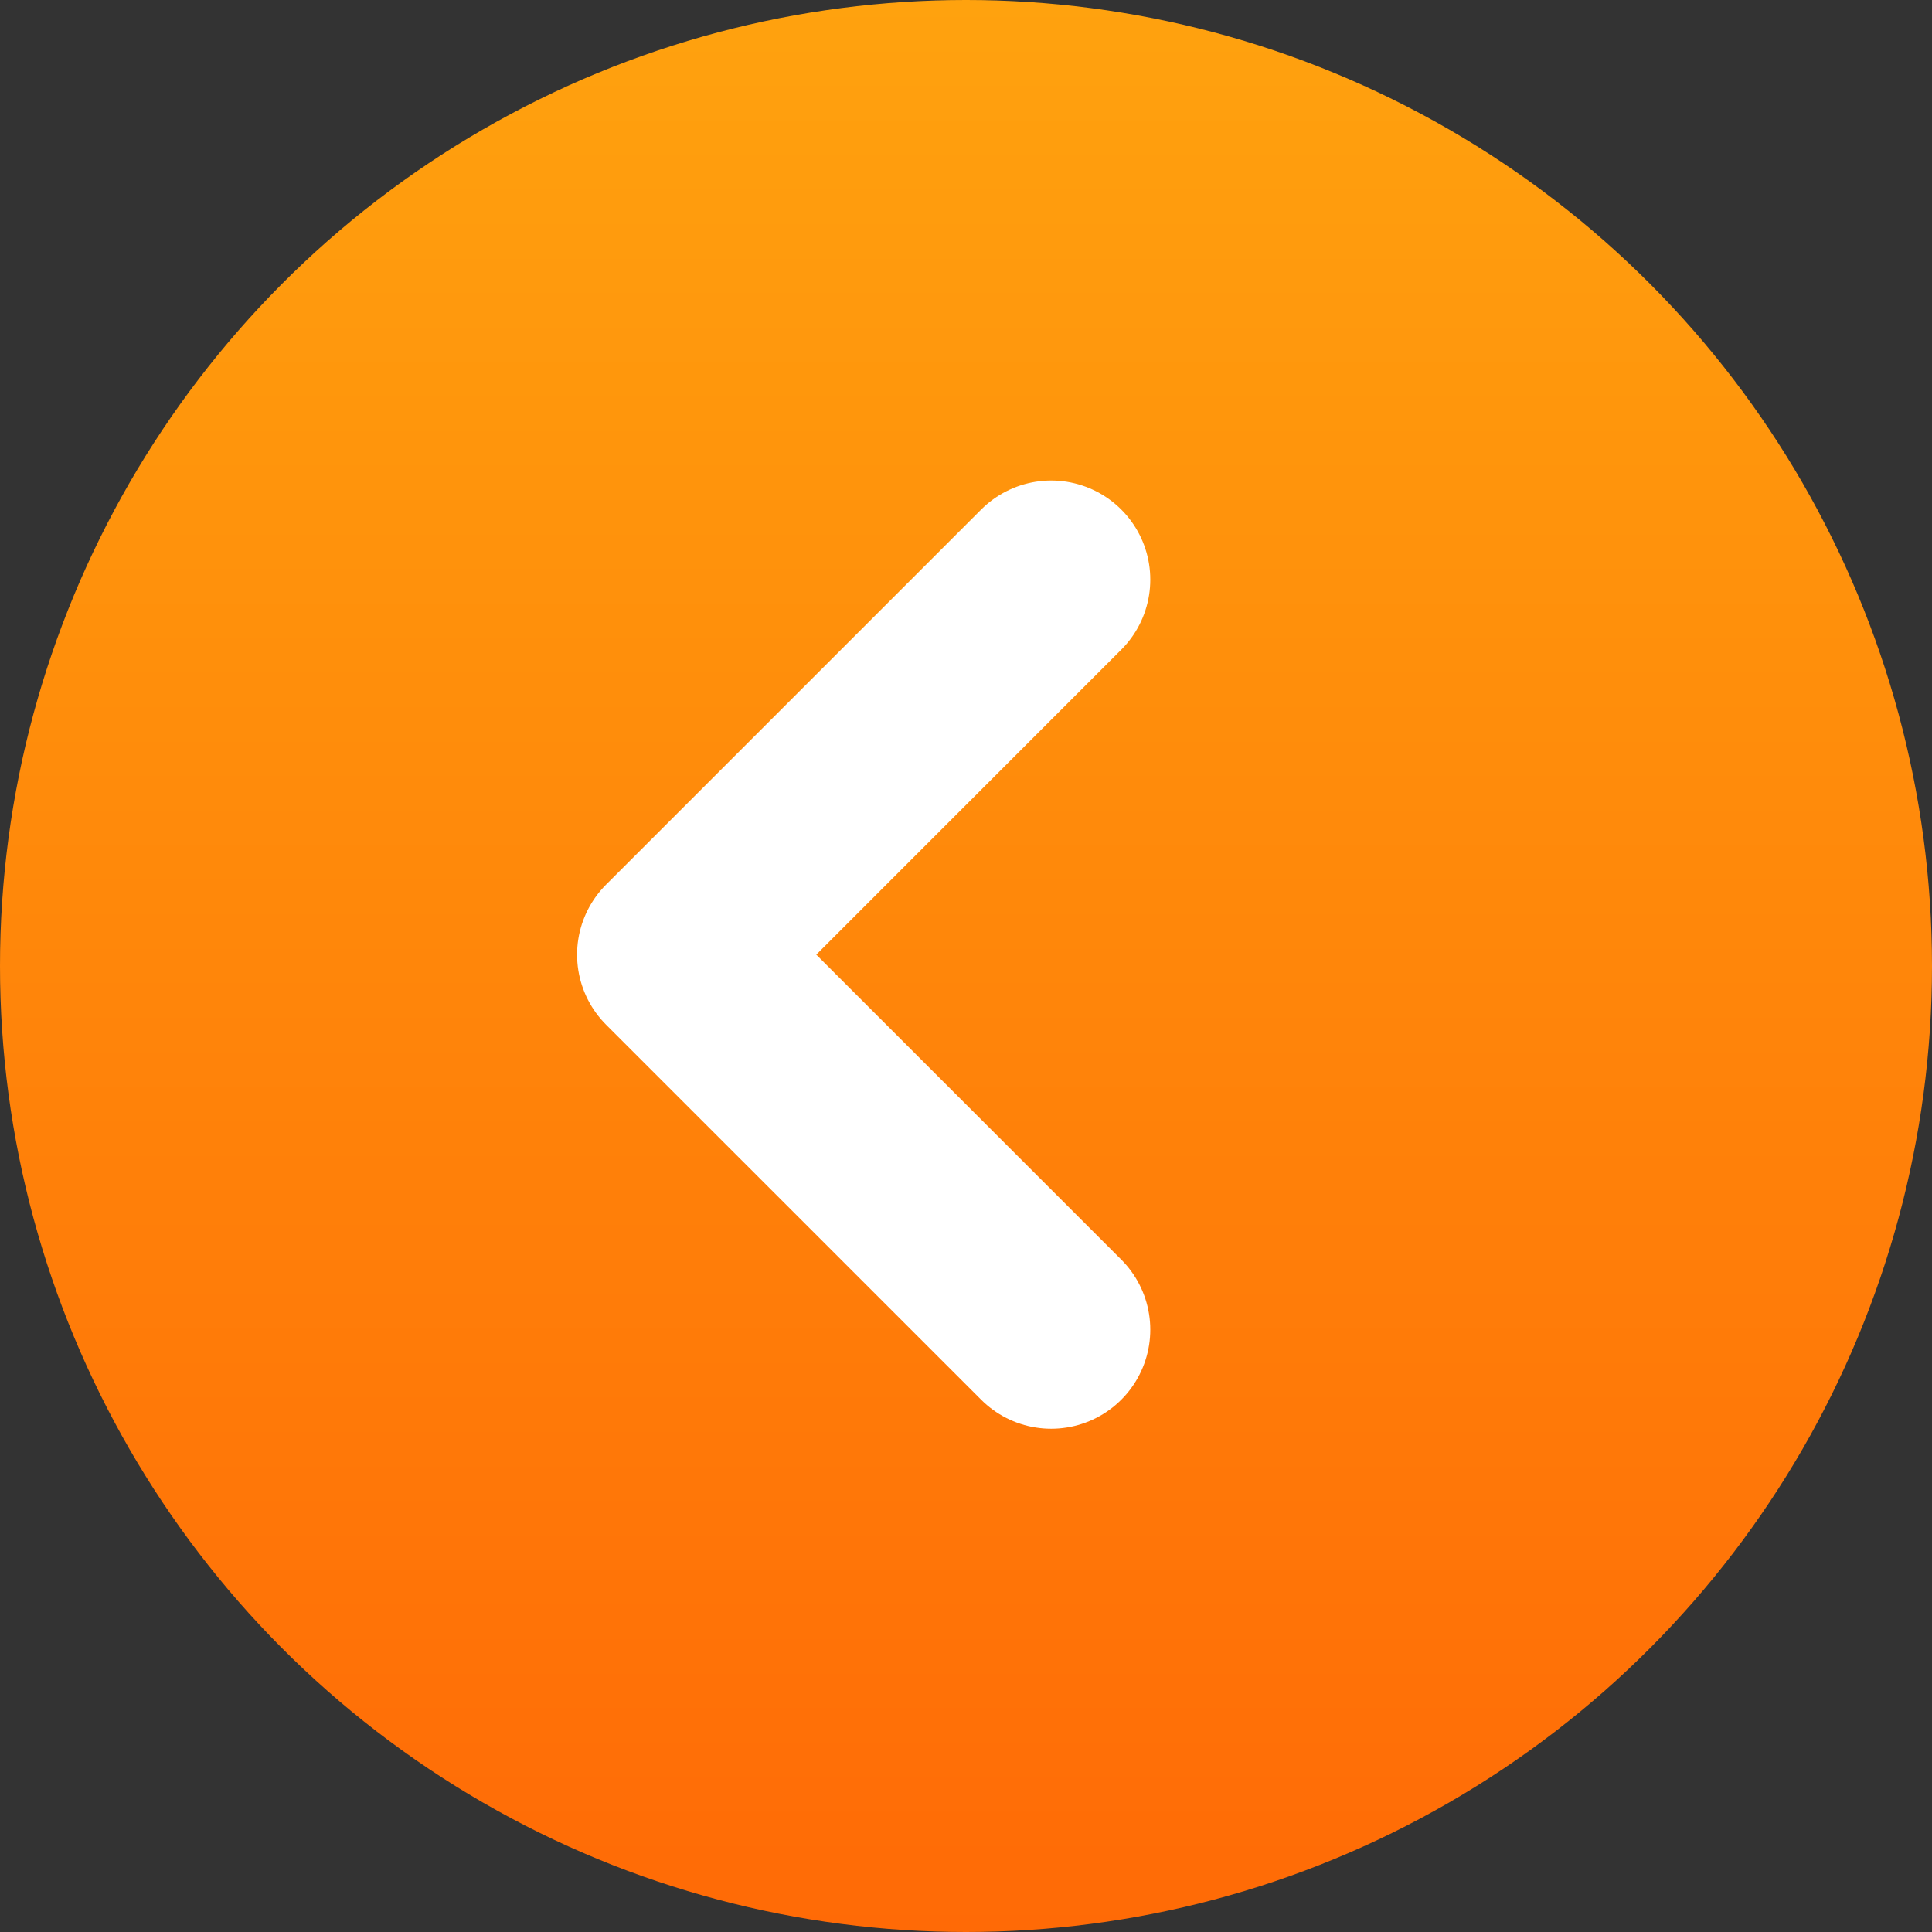
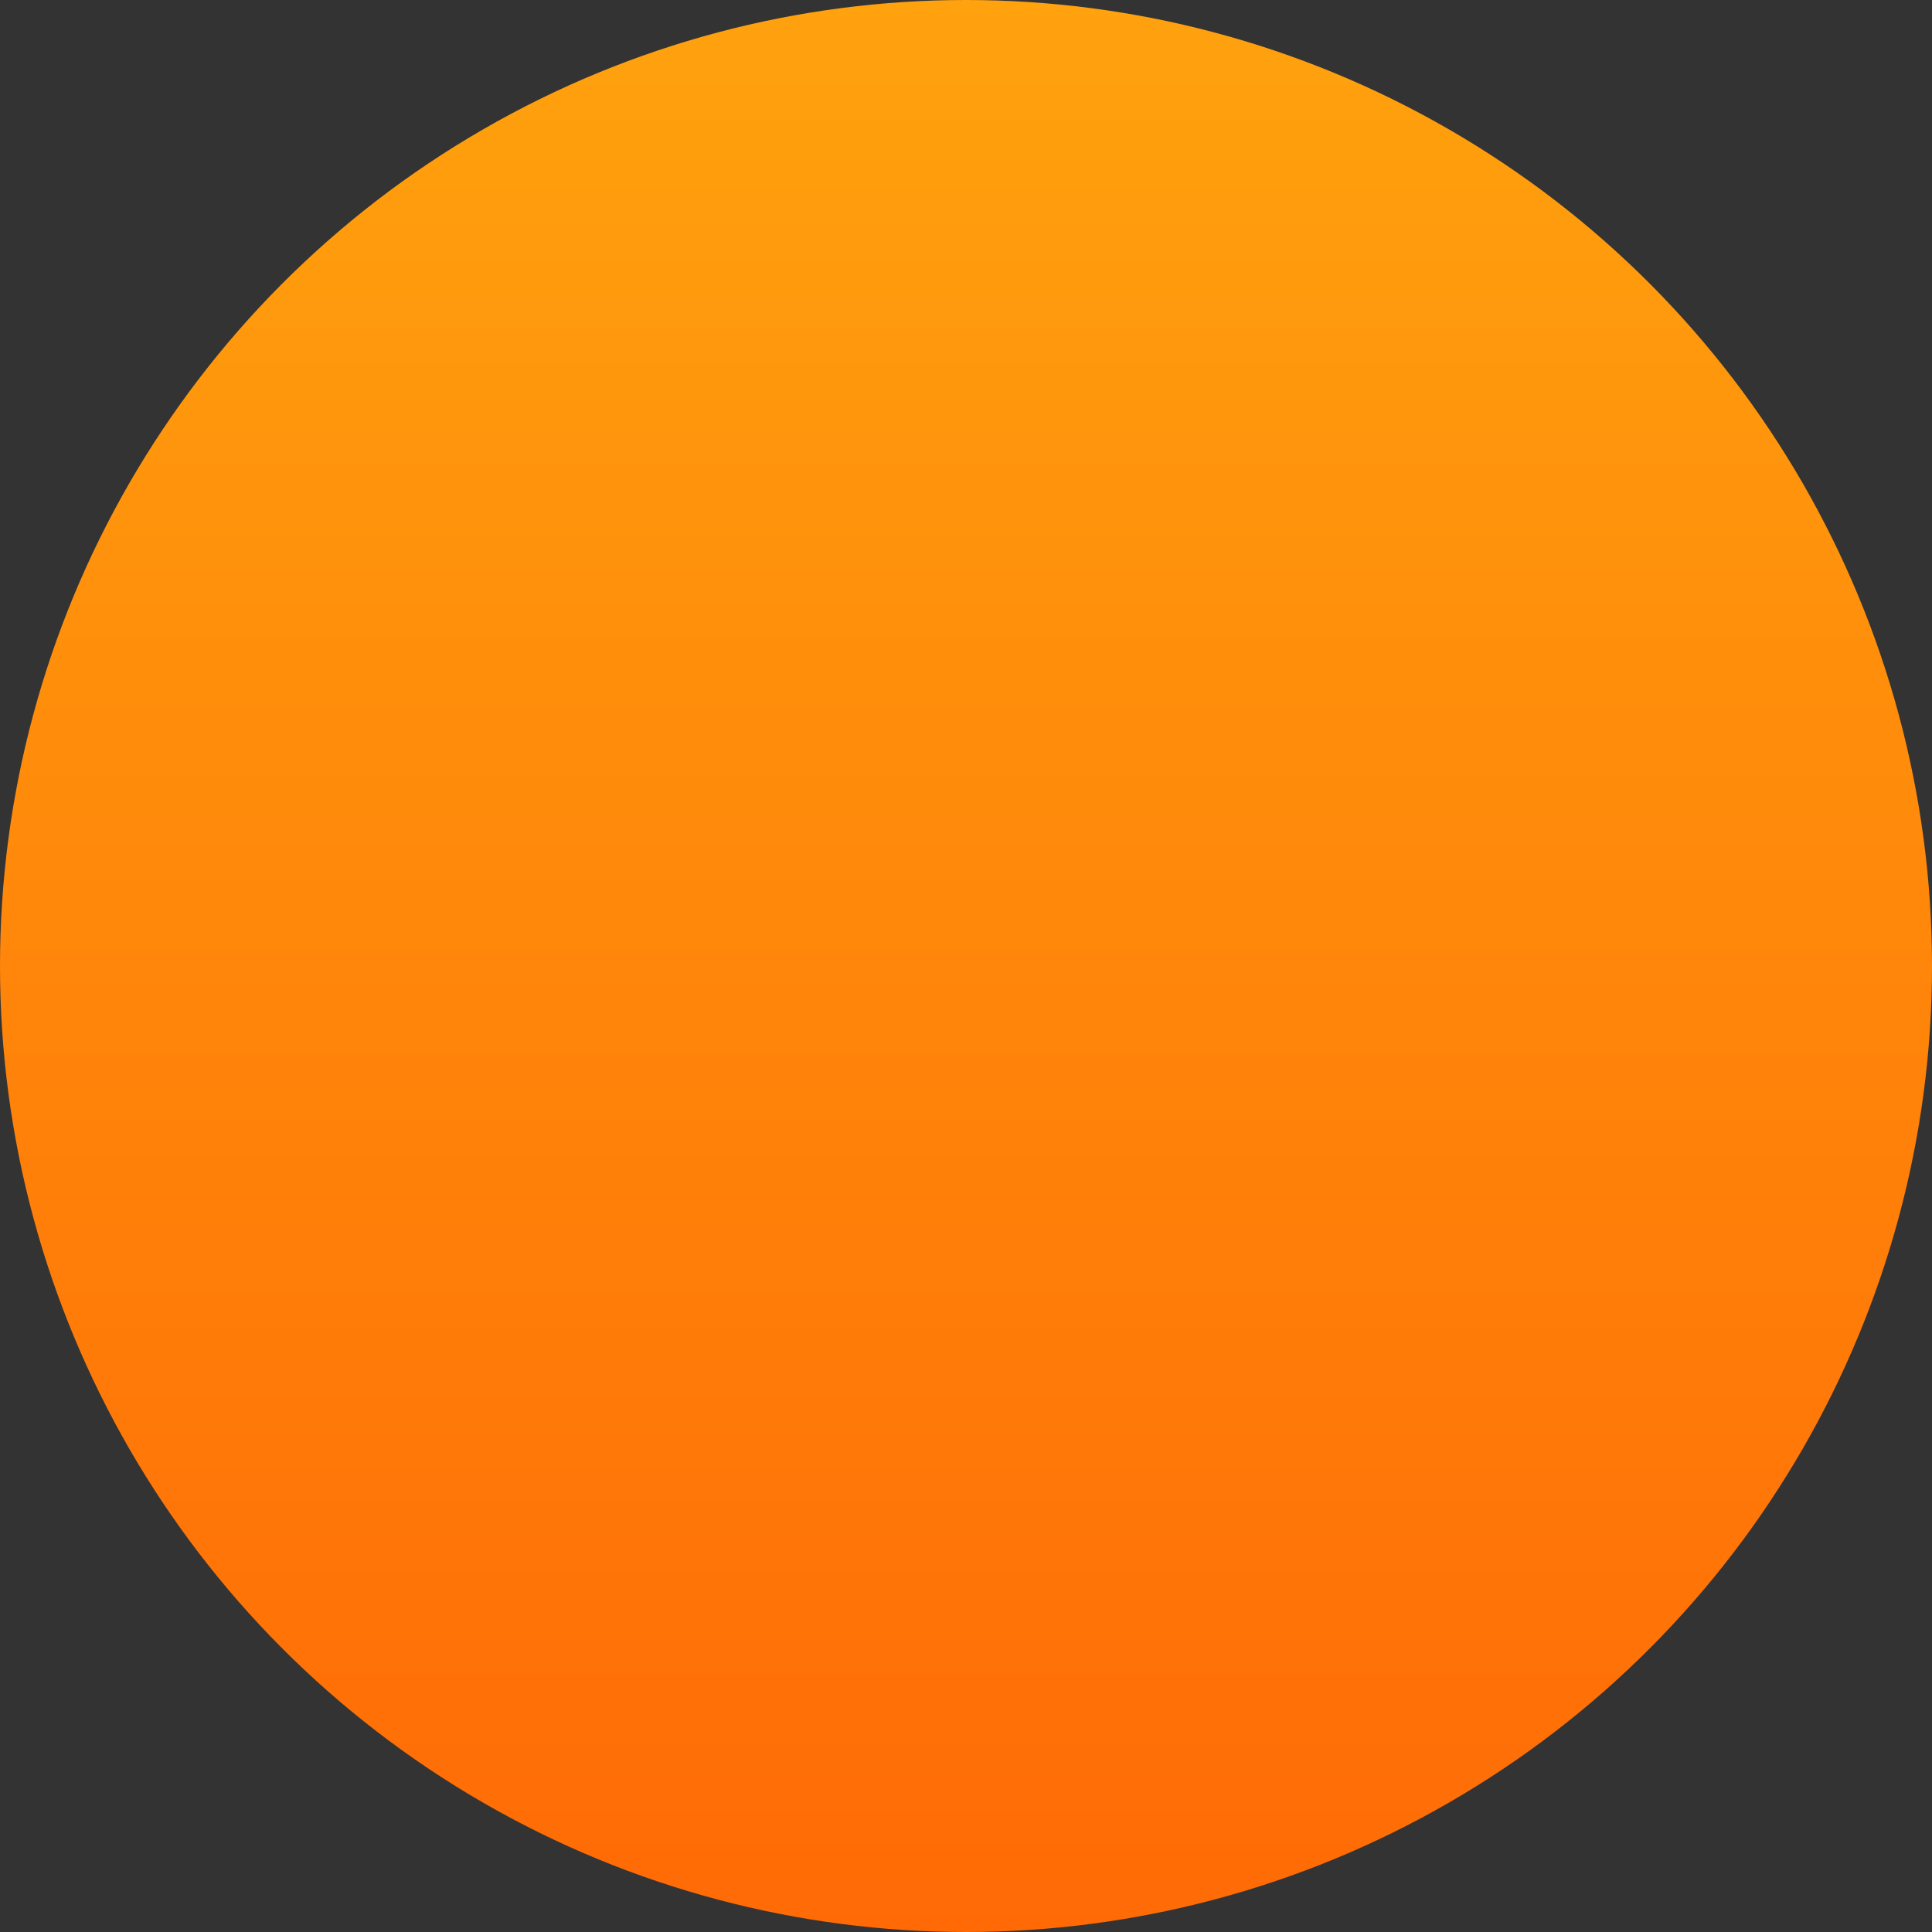
<svg xmlns="http://www.w3.org/2000/svg" width="39" height="39" viewBox="0 0 39 39" fill="none">
  <rect x="0" y="0" width="39" height="39" fill="#333333" stroke="none" />
  <circle cx="19.5" cy="19.5" r="19.5" fill="url(#paint0_linear_167_3969)" />
-   <path d="M21.22 26.841L13.649 19.271L21.22 11.7" stroke="white" stroke-width="4" stroke-linecap="round" stroke-linejoin="round" />
  <defs>
    <linearGradient id="paint0_linear_167_3969" x1="19.5" y1="7.62939e-06" x2="19.5" y2="39" gradientUnits="userSpaceOnUse">
      <stop stop-color="#FFA20E" />
      <stop offset="1" stop-color="#FF6A06" />
    </linearGradient>
  </defs>
</svg>